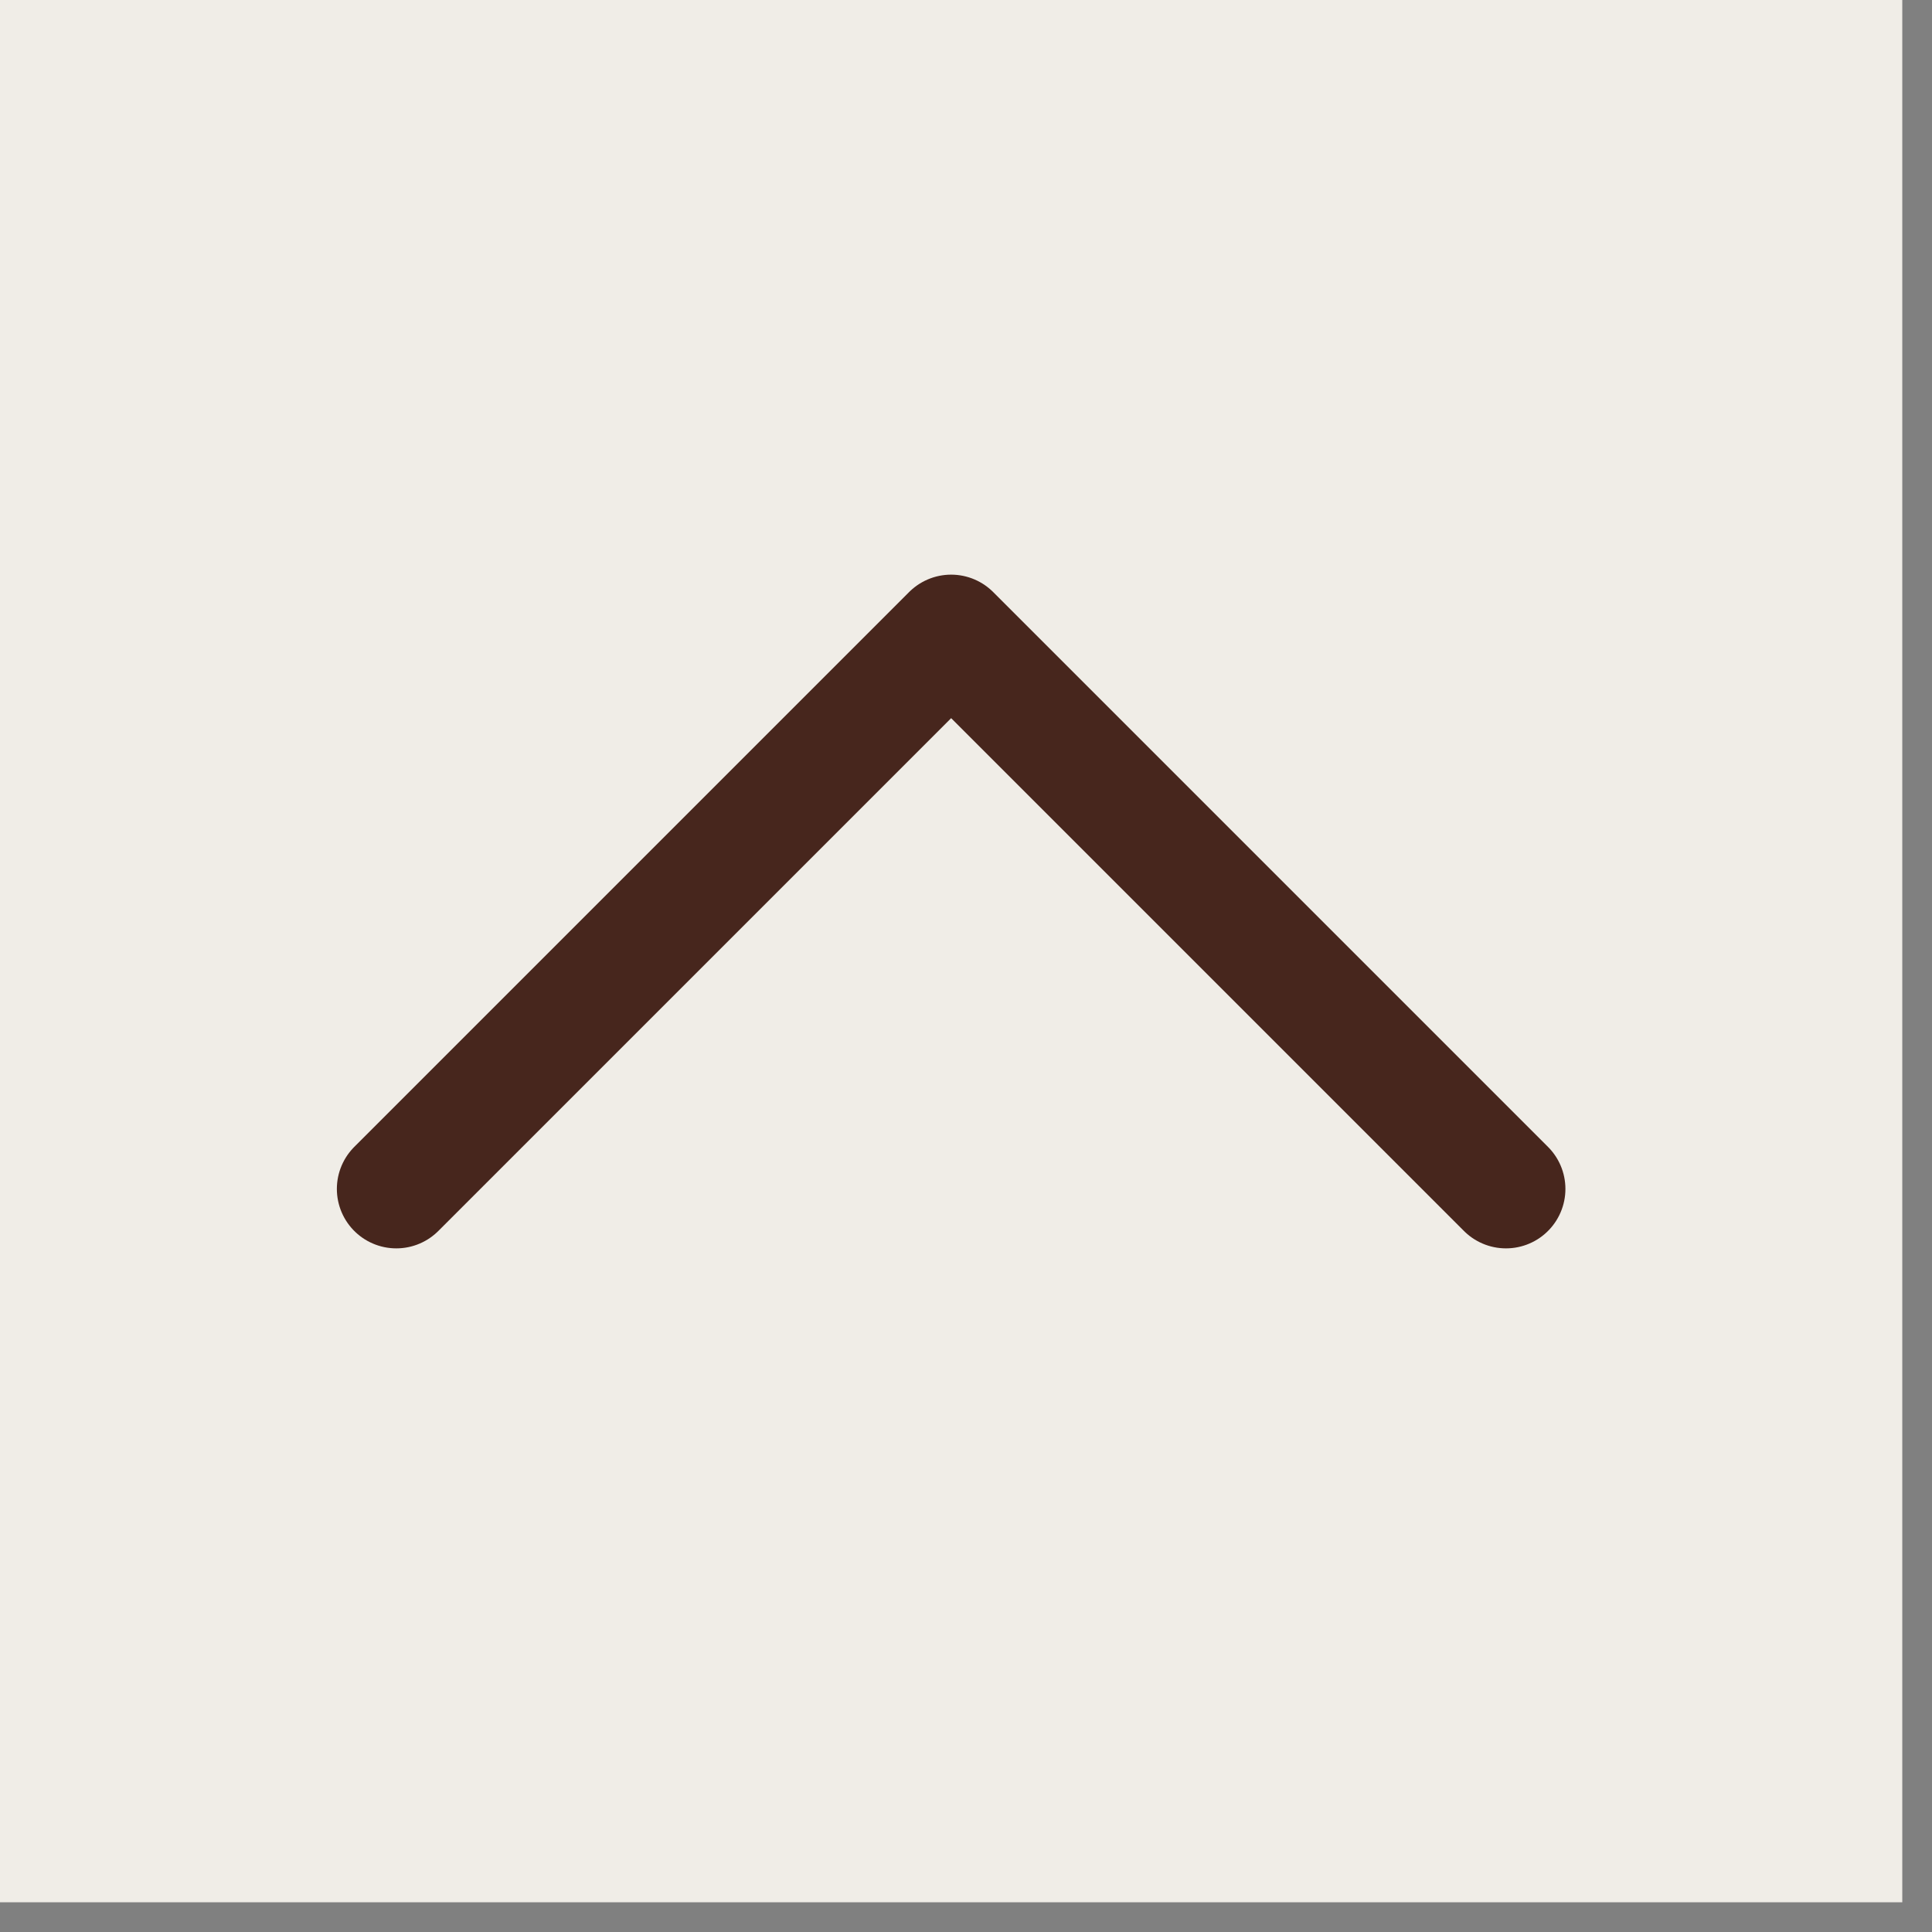
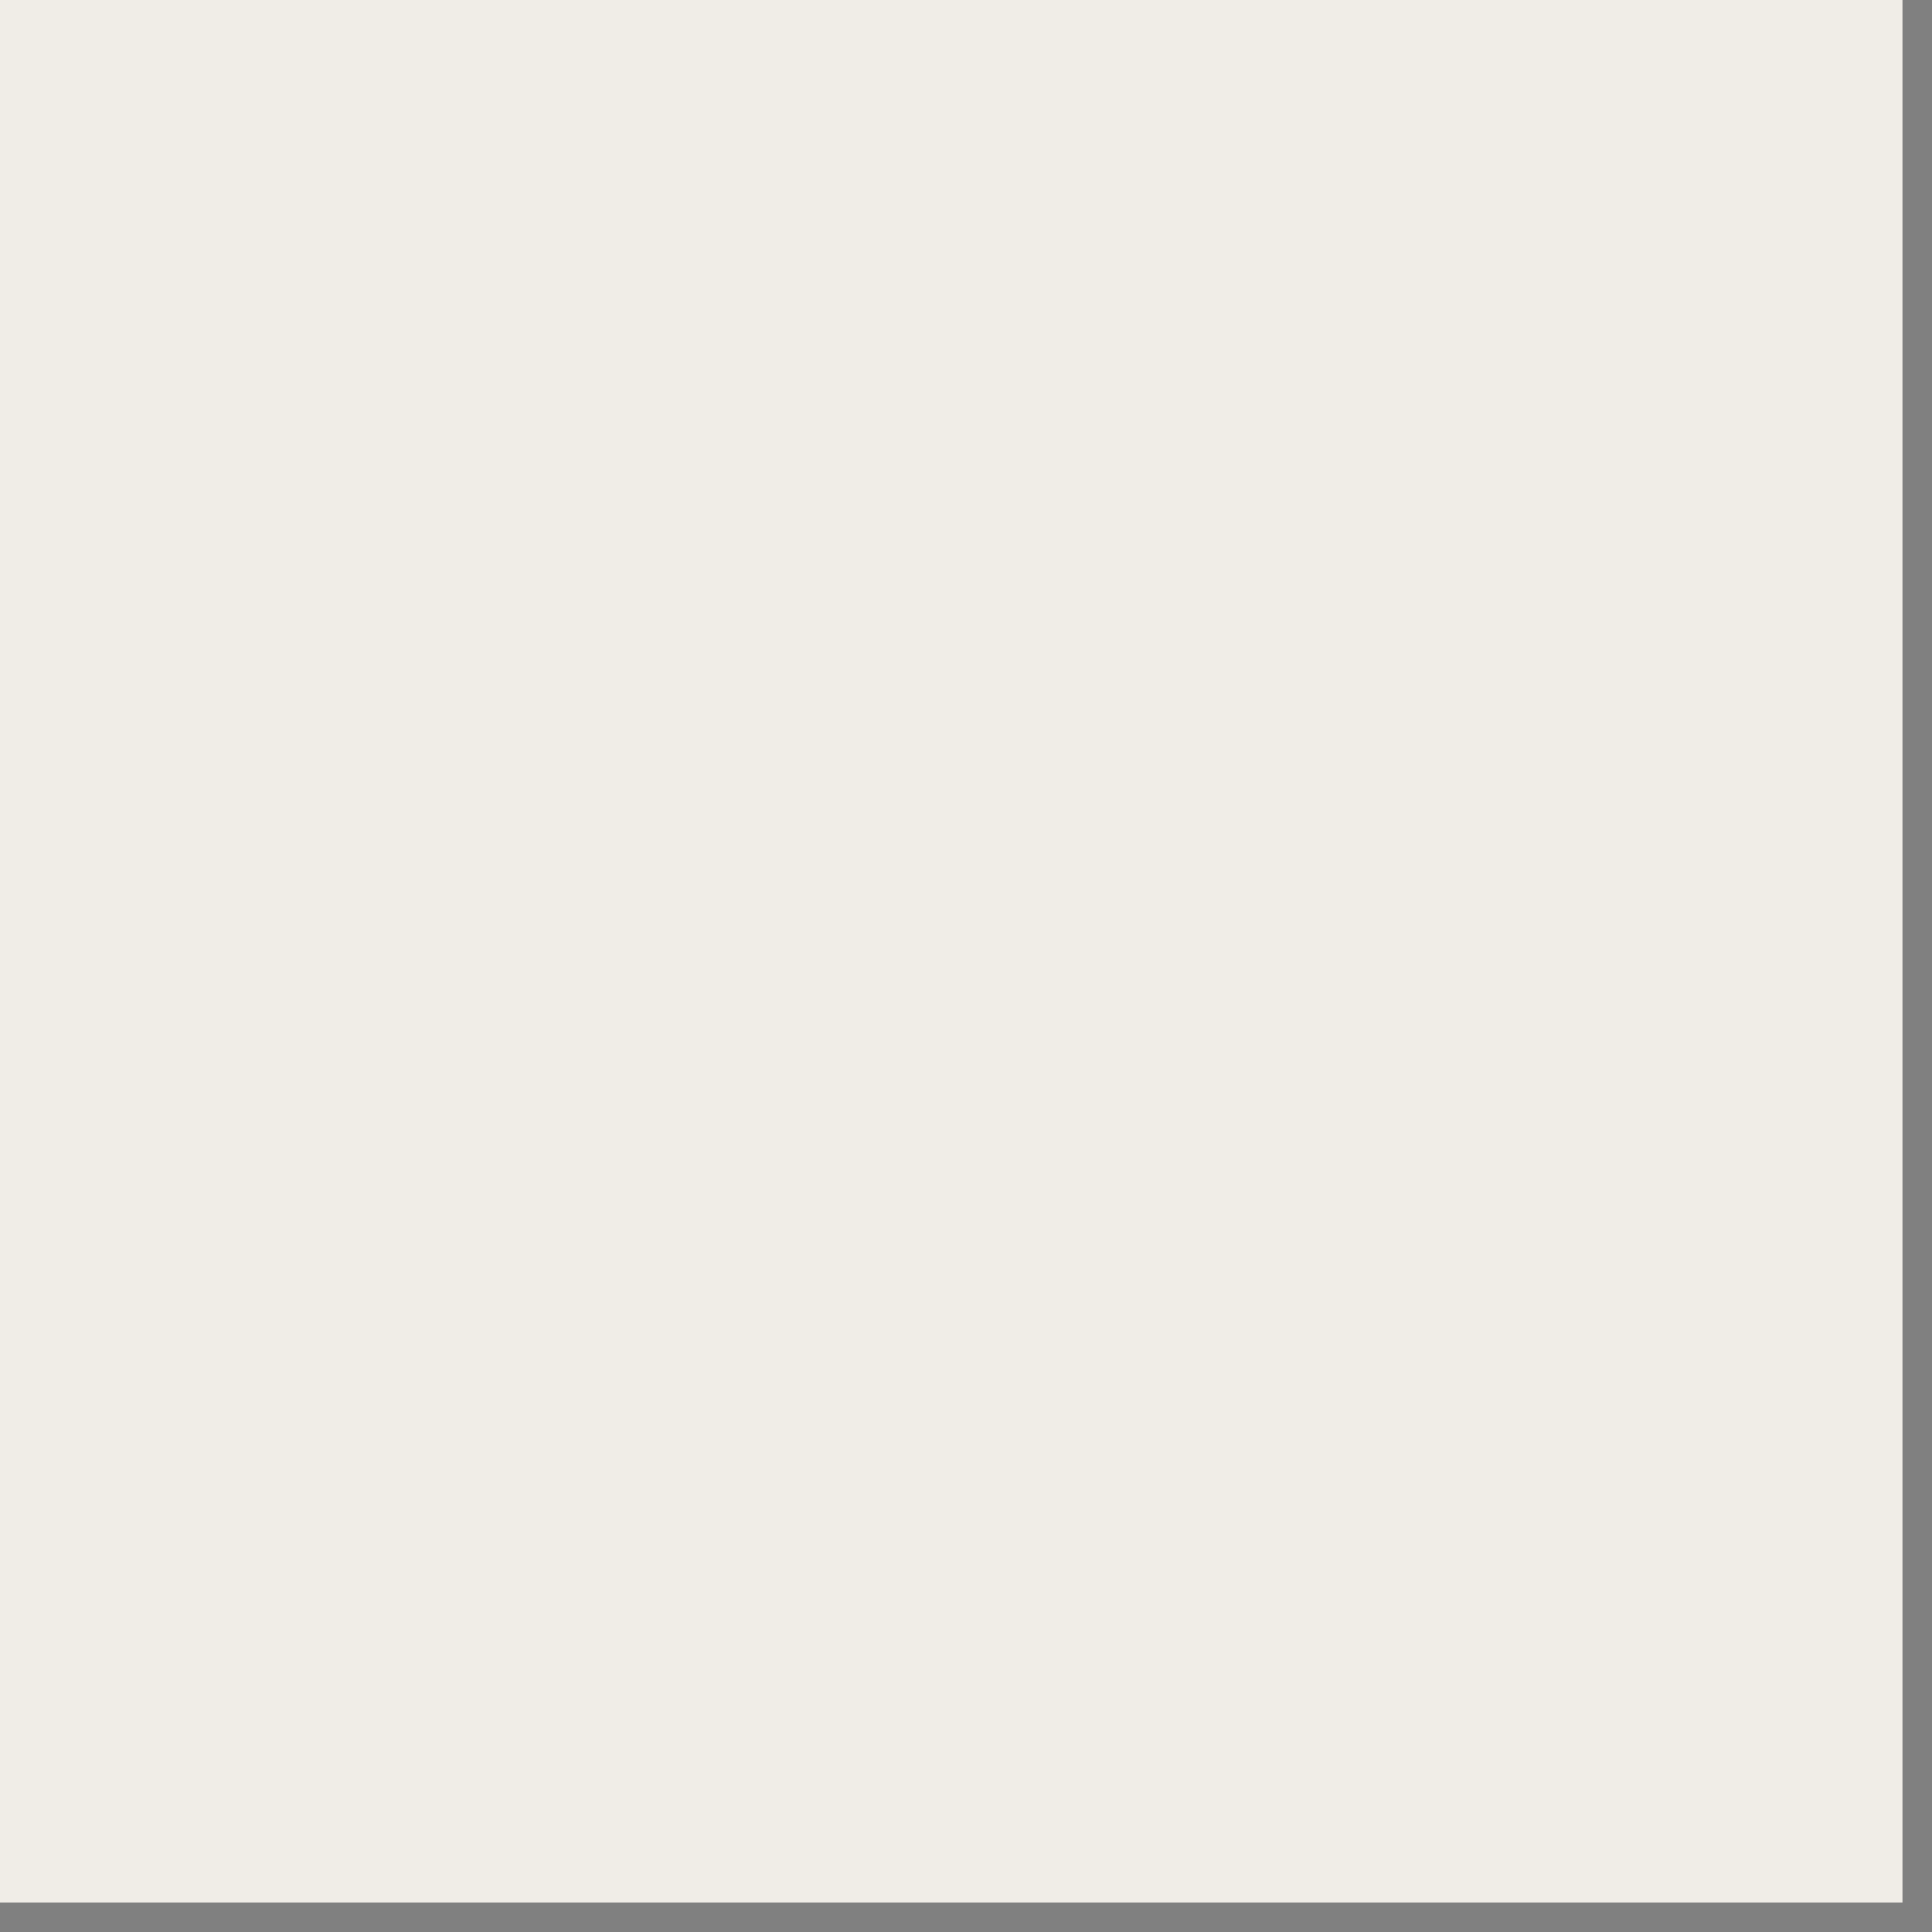
<svg xmlns="http://www.w3.org/2000/svg" width="39" height="39" viewBox="0 0 39 39" fill="none">
  <rect x="0" y="0" width="39" height="39" fill="#808080" stroke="none" />
  <rect width="38.4" height="38.4" transform="matrix(-1 0 0 -1 38.4 38.4)" fill="#F0EDE7" />
-   <path d="M8 24L19.2 12.8L30.4 24" stroke="#47261D" stroke-width="2.4" stroke-linecap="round" stroke-linejoin="round" />
</svg>